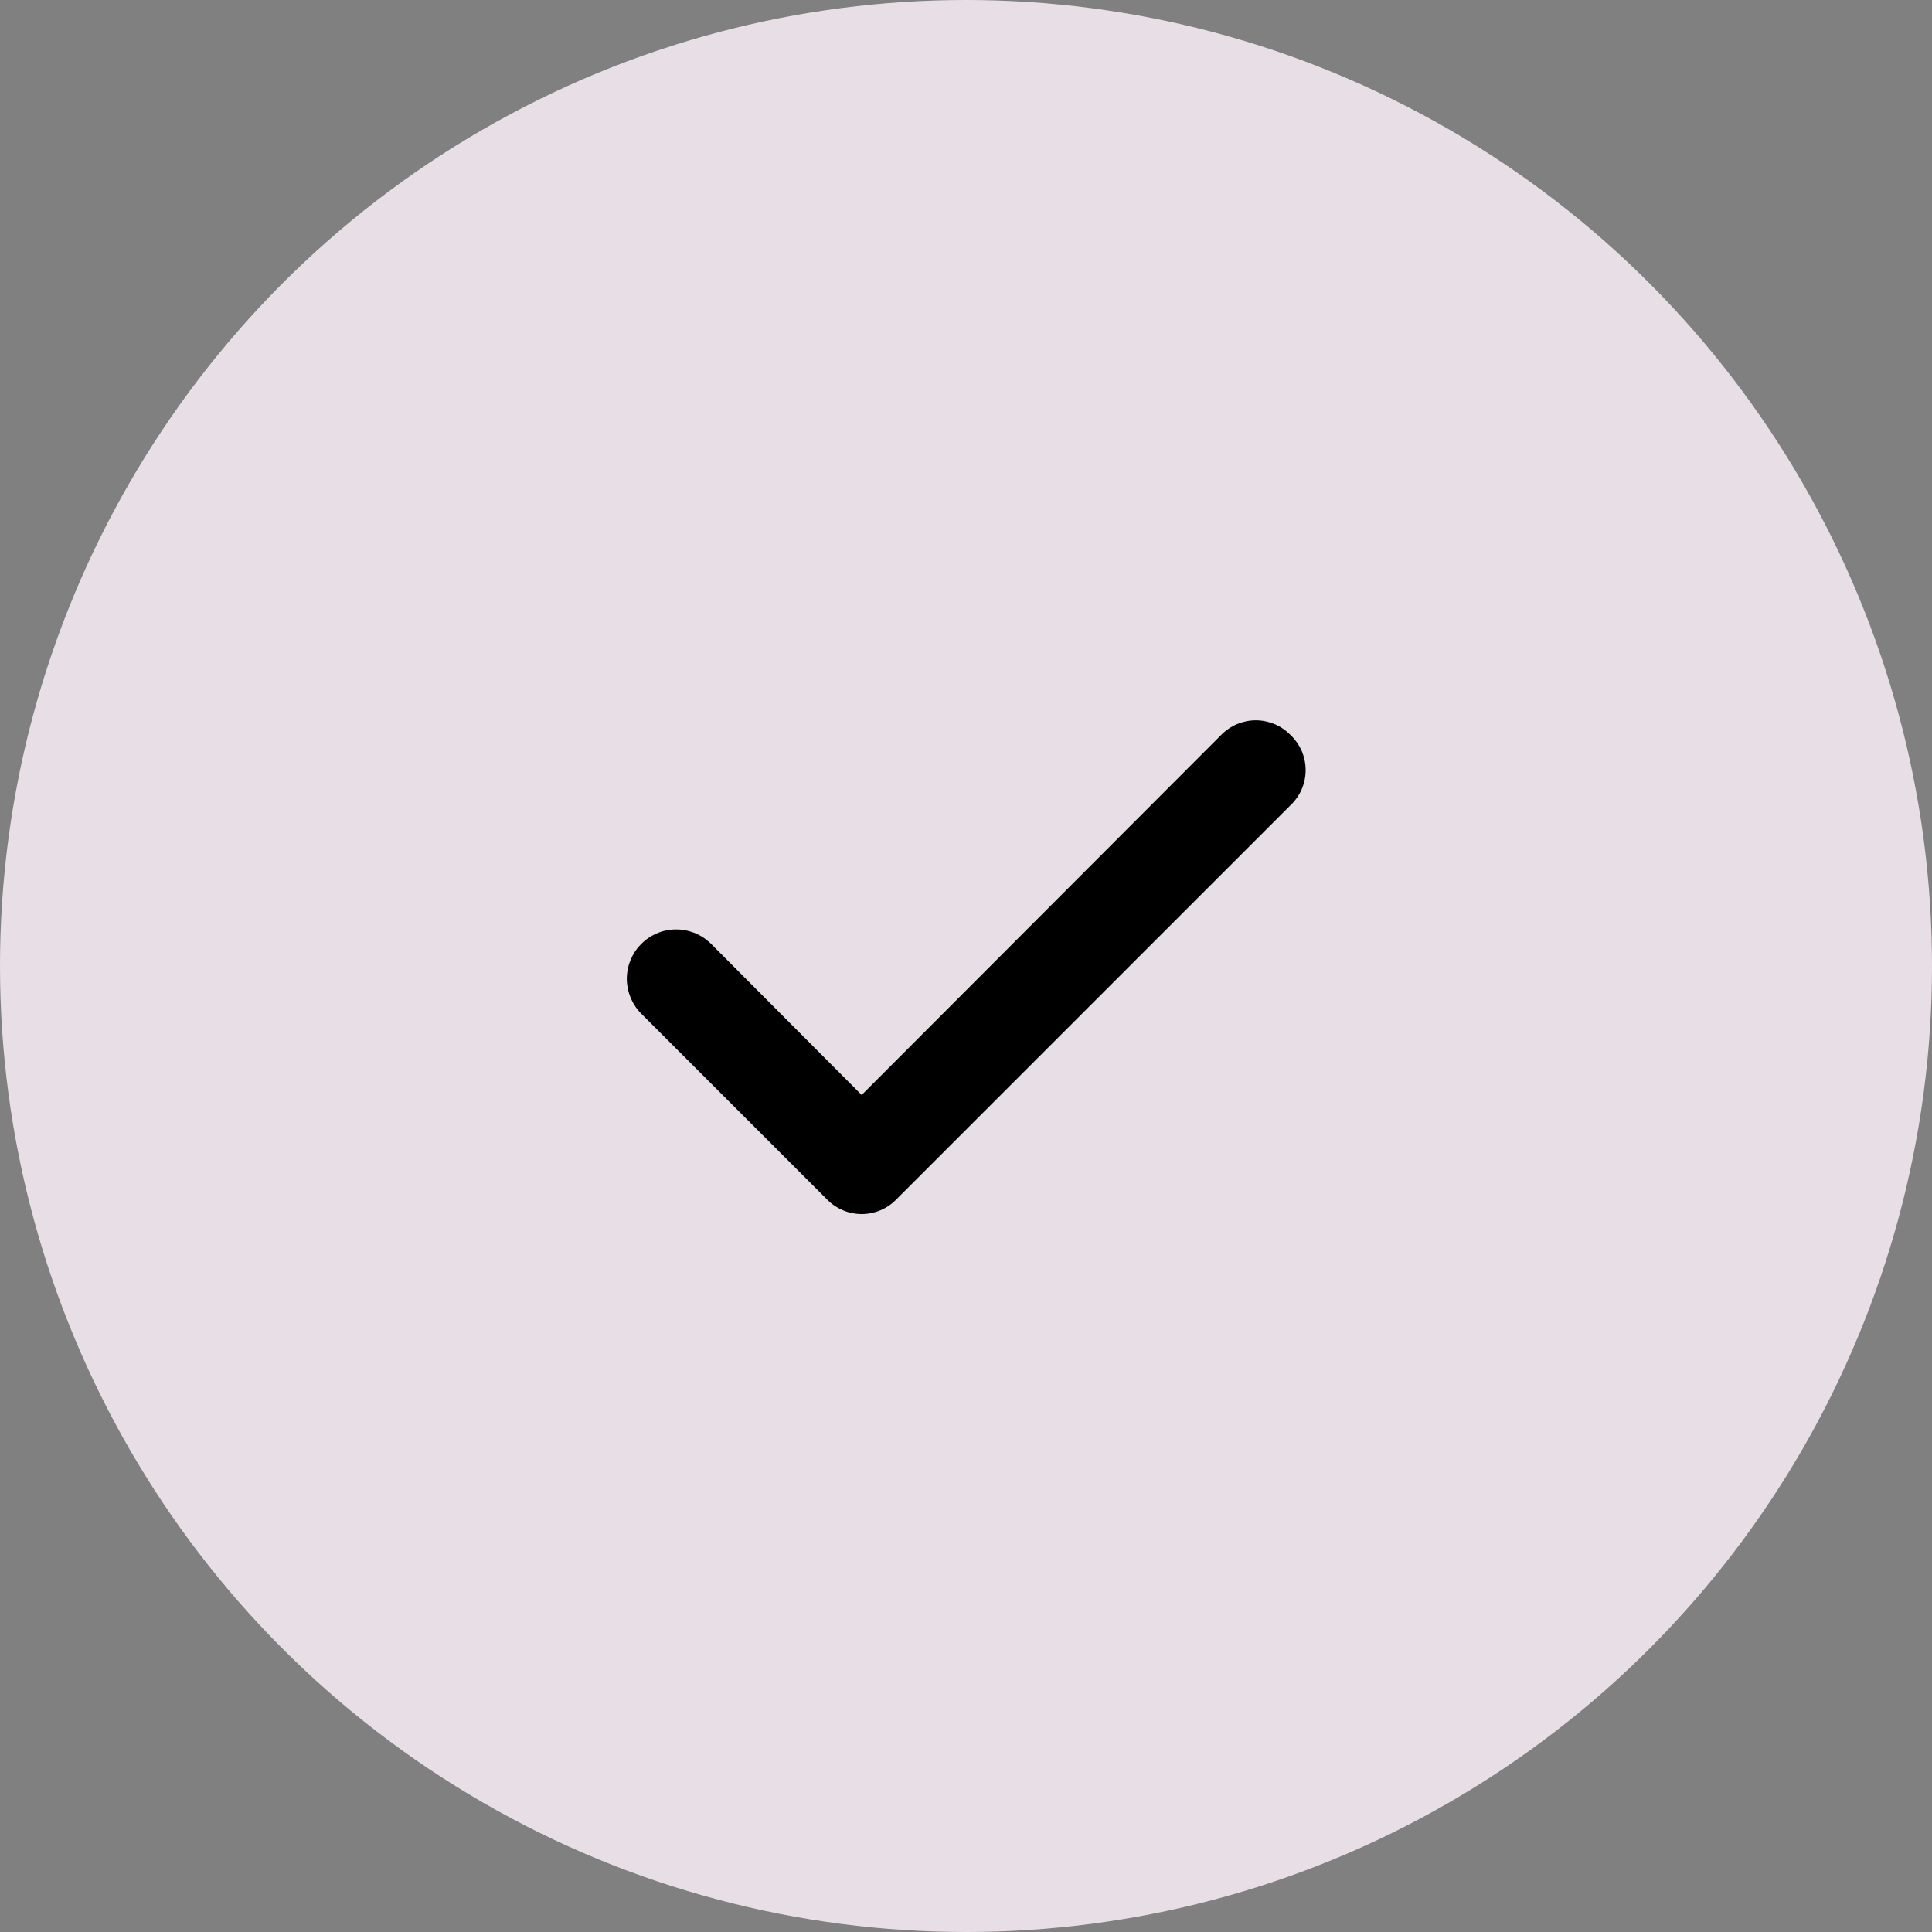
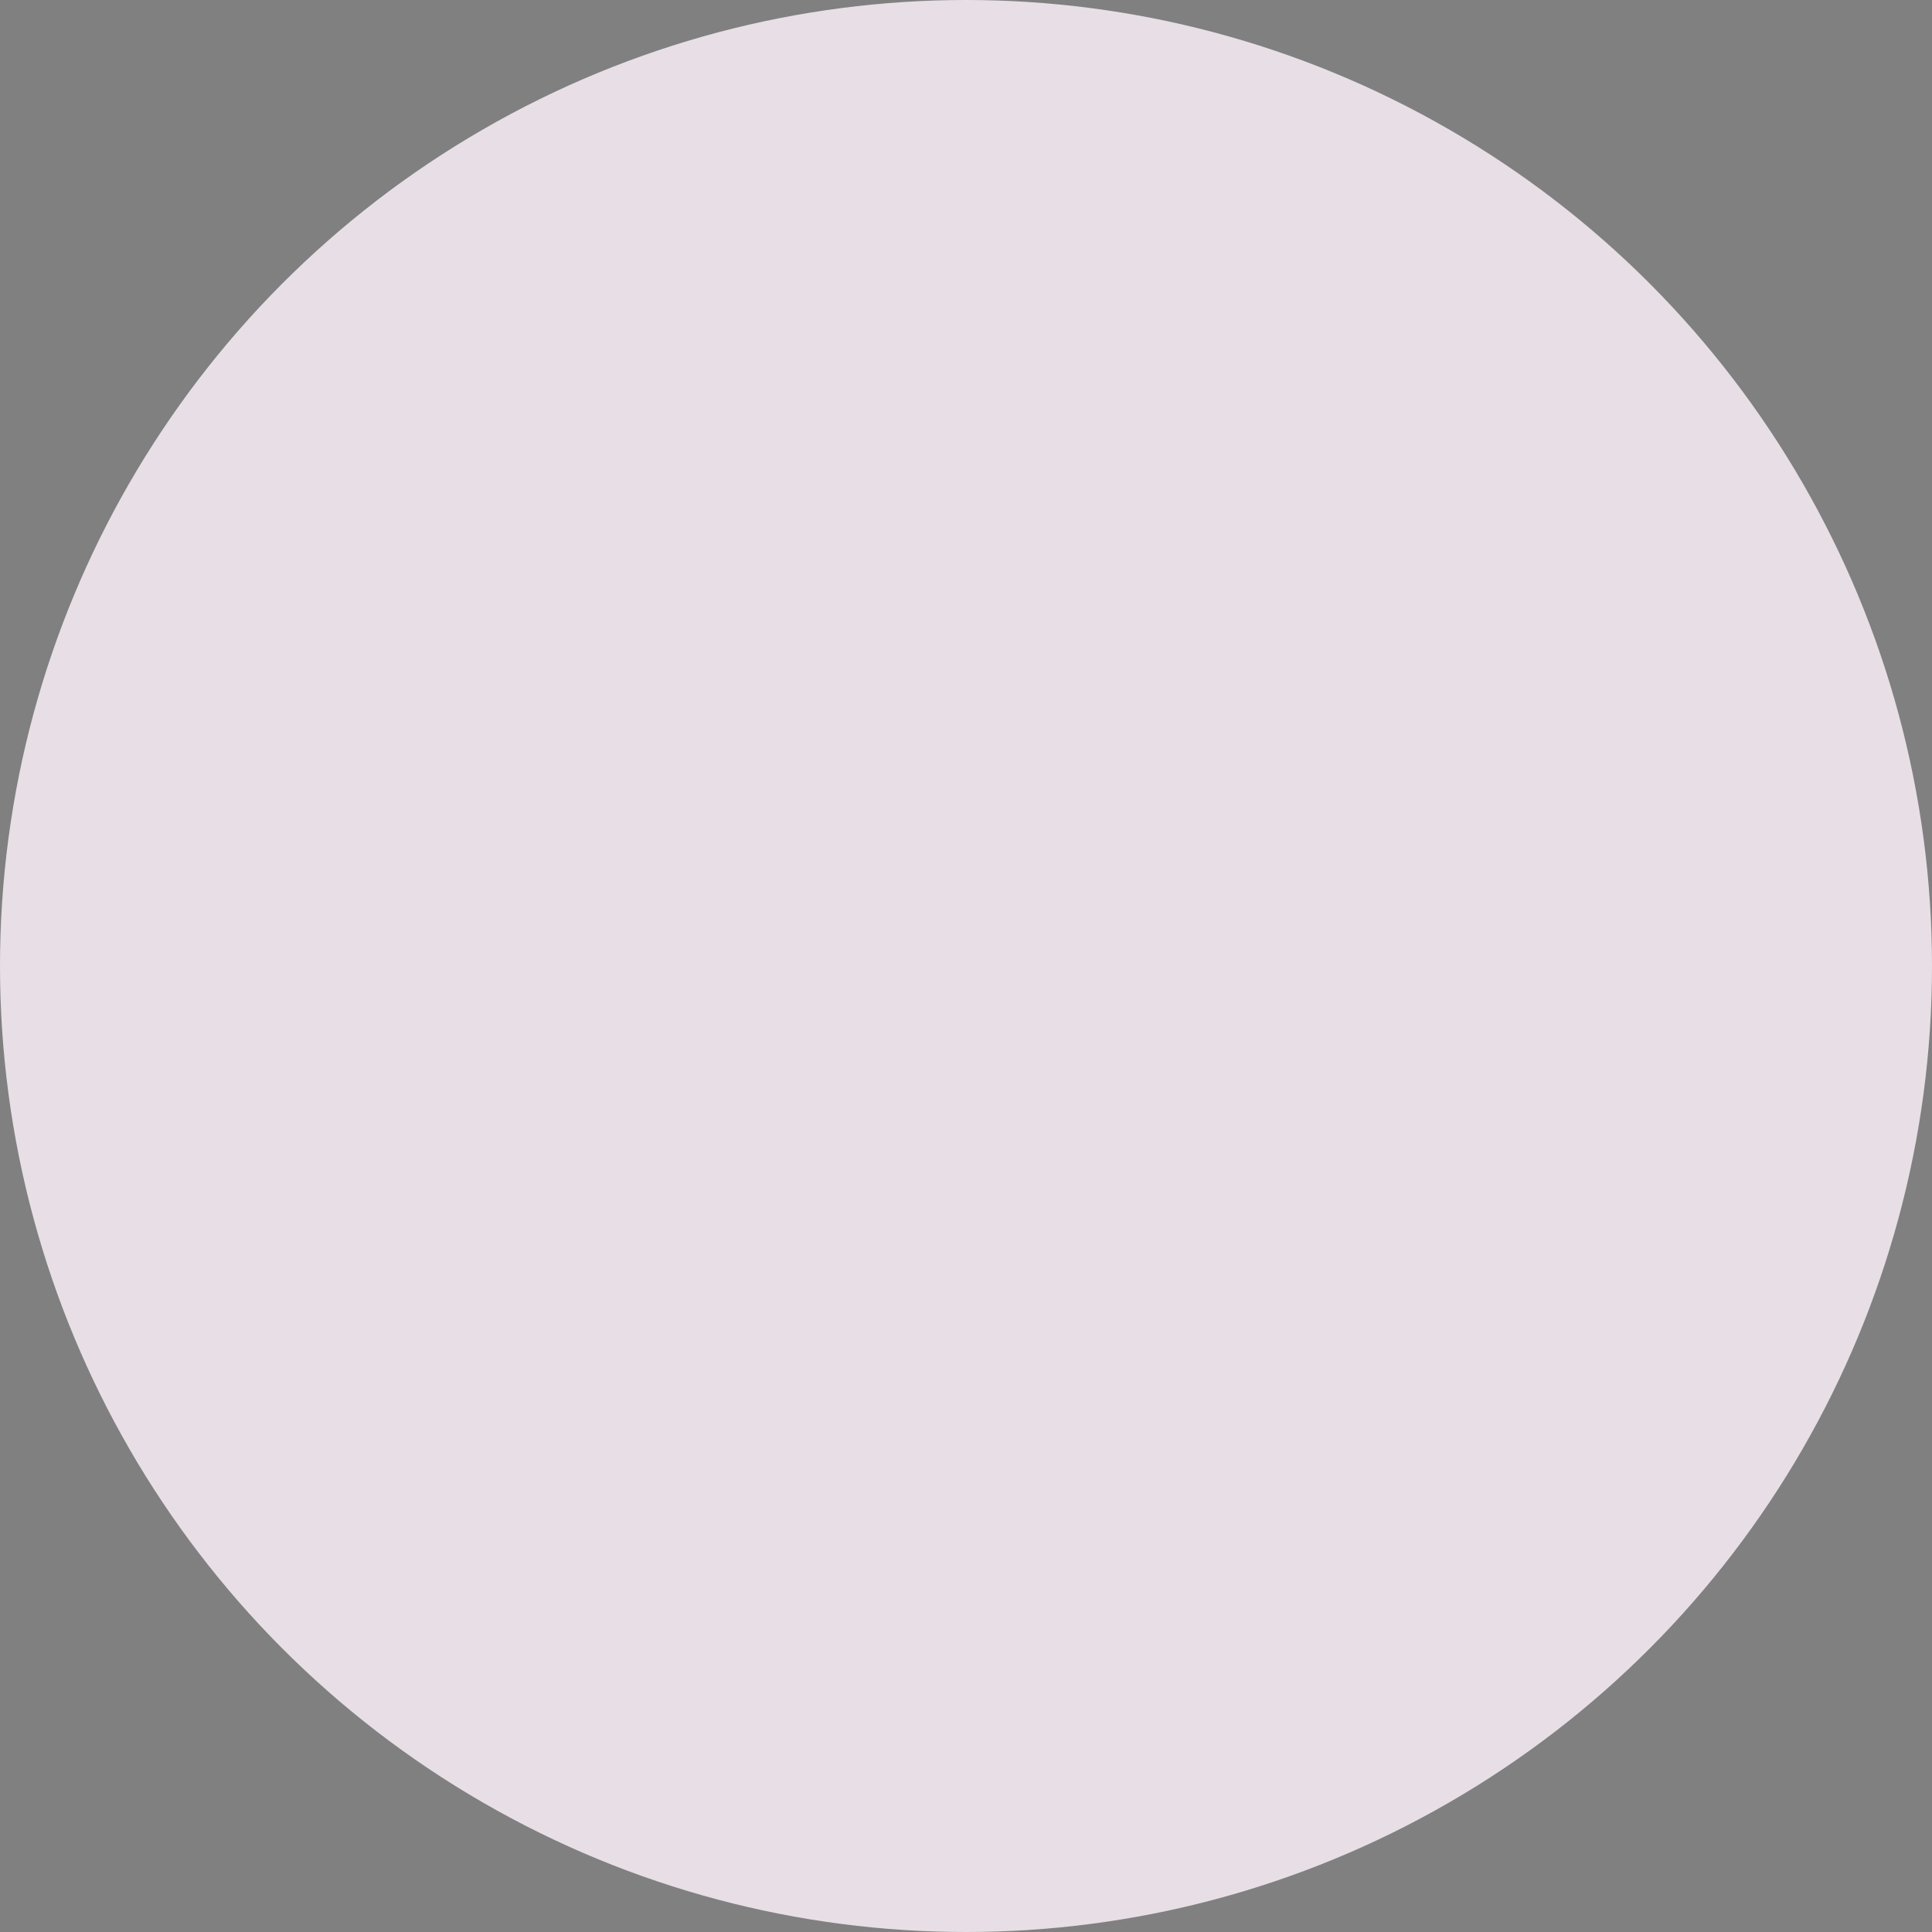
<svg xmlns="http://www.w3.org/2000/svg" width="25" height="25" viewBox="0 0 25 25" fill="none">
  <rect x="0" y="0" width="25" height="25" fill="#808080" stroke="none" />
  <circle cx="12.5" cy="12.5" r="12.5" fill="#E7DFE5" />
  <rect width="15" height="15" transform="translate(5 5)" fill="white" fill-opacity="0.01" />
-   <path d="M16.694 9.506C16.636 9.448 16.567 9.401 16.49 9.369C16.414 9.338 16.332 9.321 16.25 9.321C16.168 9.321 16.086 9.338 16.01 9.369C15.934 9.401 15.864 9.448 15.806 9.506L11.15 14.169L9.194 12.206C9.133 12.148 9.062 12.102 8.984 12.071C8.906 12.041 8.823 12.025 8.739 12.027C8.655 12.028 8.572 12.046 8.495 12.08C8.419 12.113 8.349 12.162 8.291 12.222C8.232 12.282 8.187 12.353 8.156 12.431C8.125 12.509 8.11 12.593 8.111 12.677C8.113 12.76 8.131 12.843 8.164 12.92C8.198 12.997 8.246 13.067 8.306 13.125L10.706 15.525C10.764 15.584 10.834 15.63 10.91 15.662C10.986 15.694 11.068 15.71 11.15 15.71C11.232 15.71 11.314 15.694 11.39 15.662C11.467 15.63 11.536 15.584 11.594 15.525L16.694 10.425C16.757 10.366 16.808 10.295 16.843 10.216C16.877 10.137 16.895 10.052 16.895 9.966C16.895 9.879 16.877 9.794 16.843 9.715C16.808 9.636 16.757 9.565 16.694 9.506Z" fill="black" />
</svg>